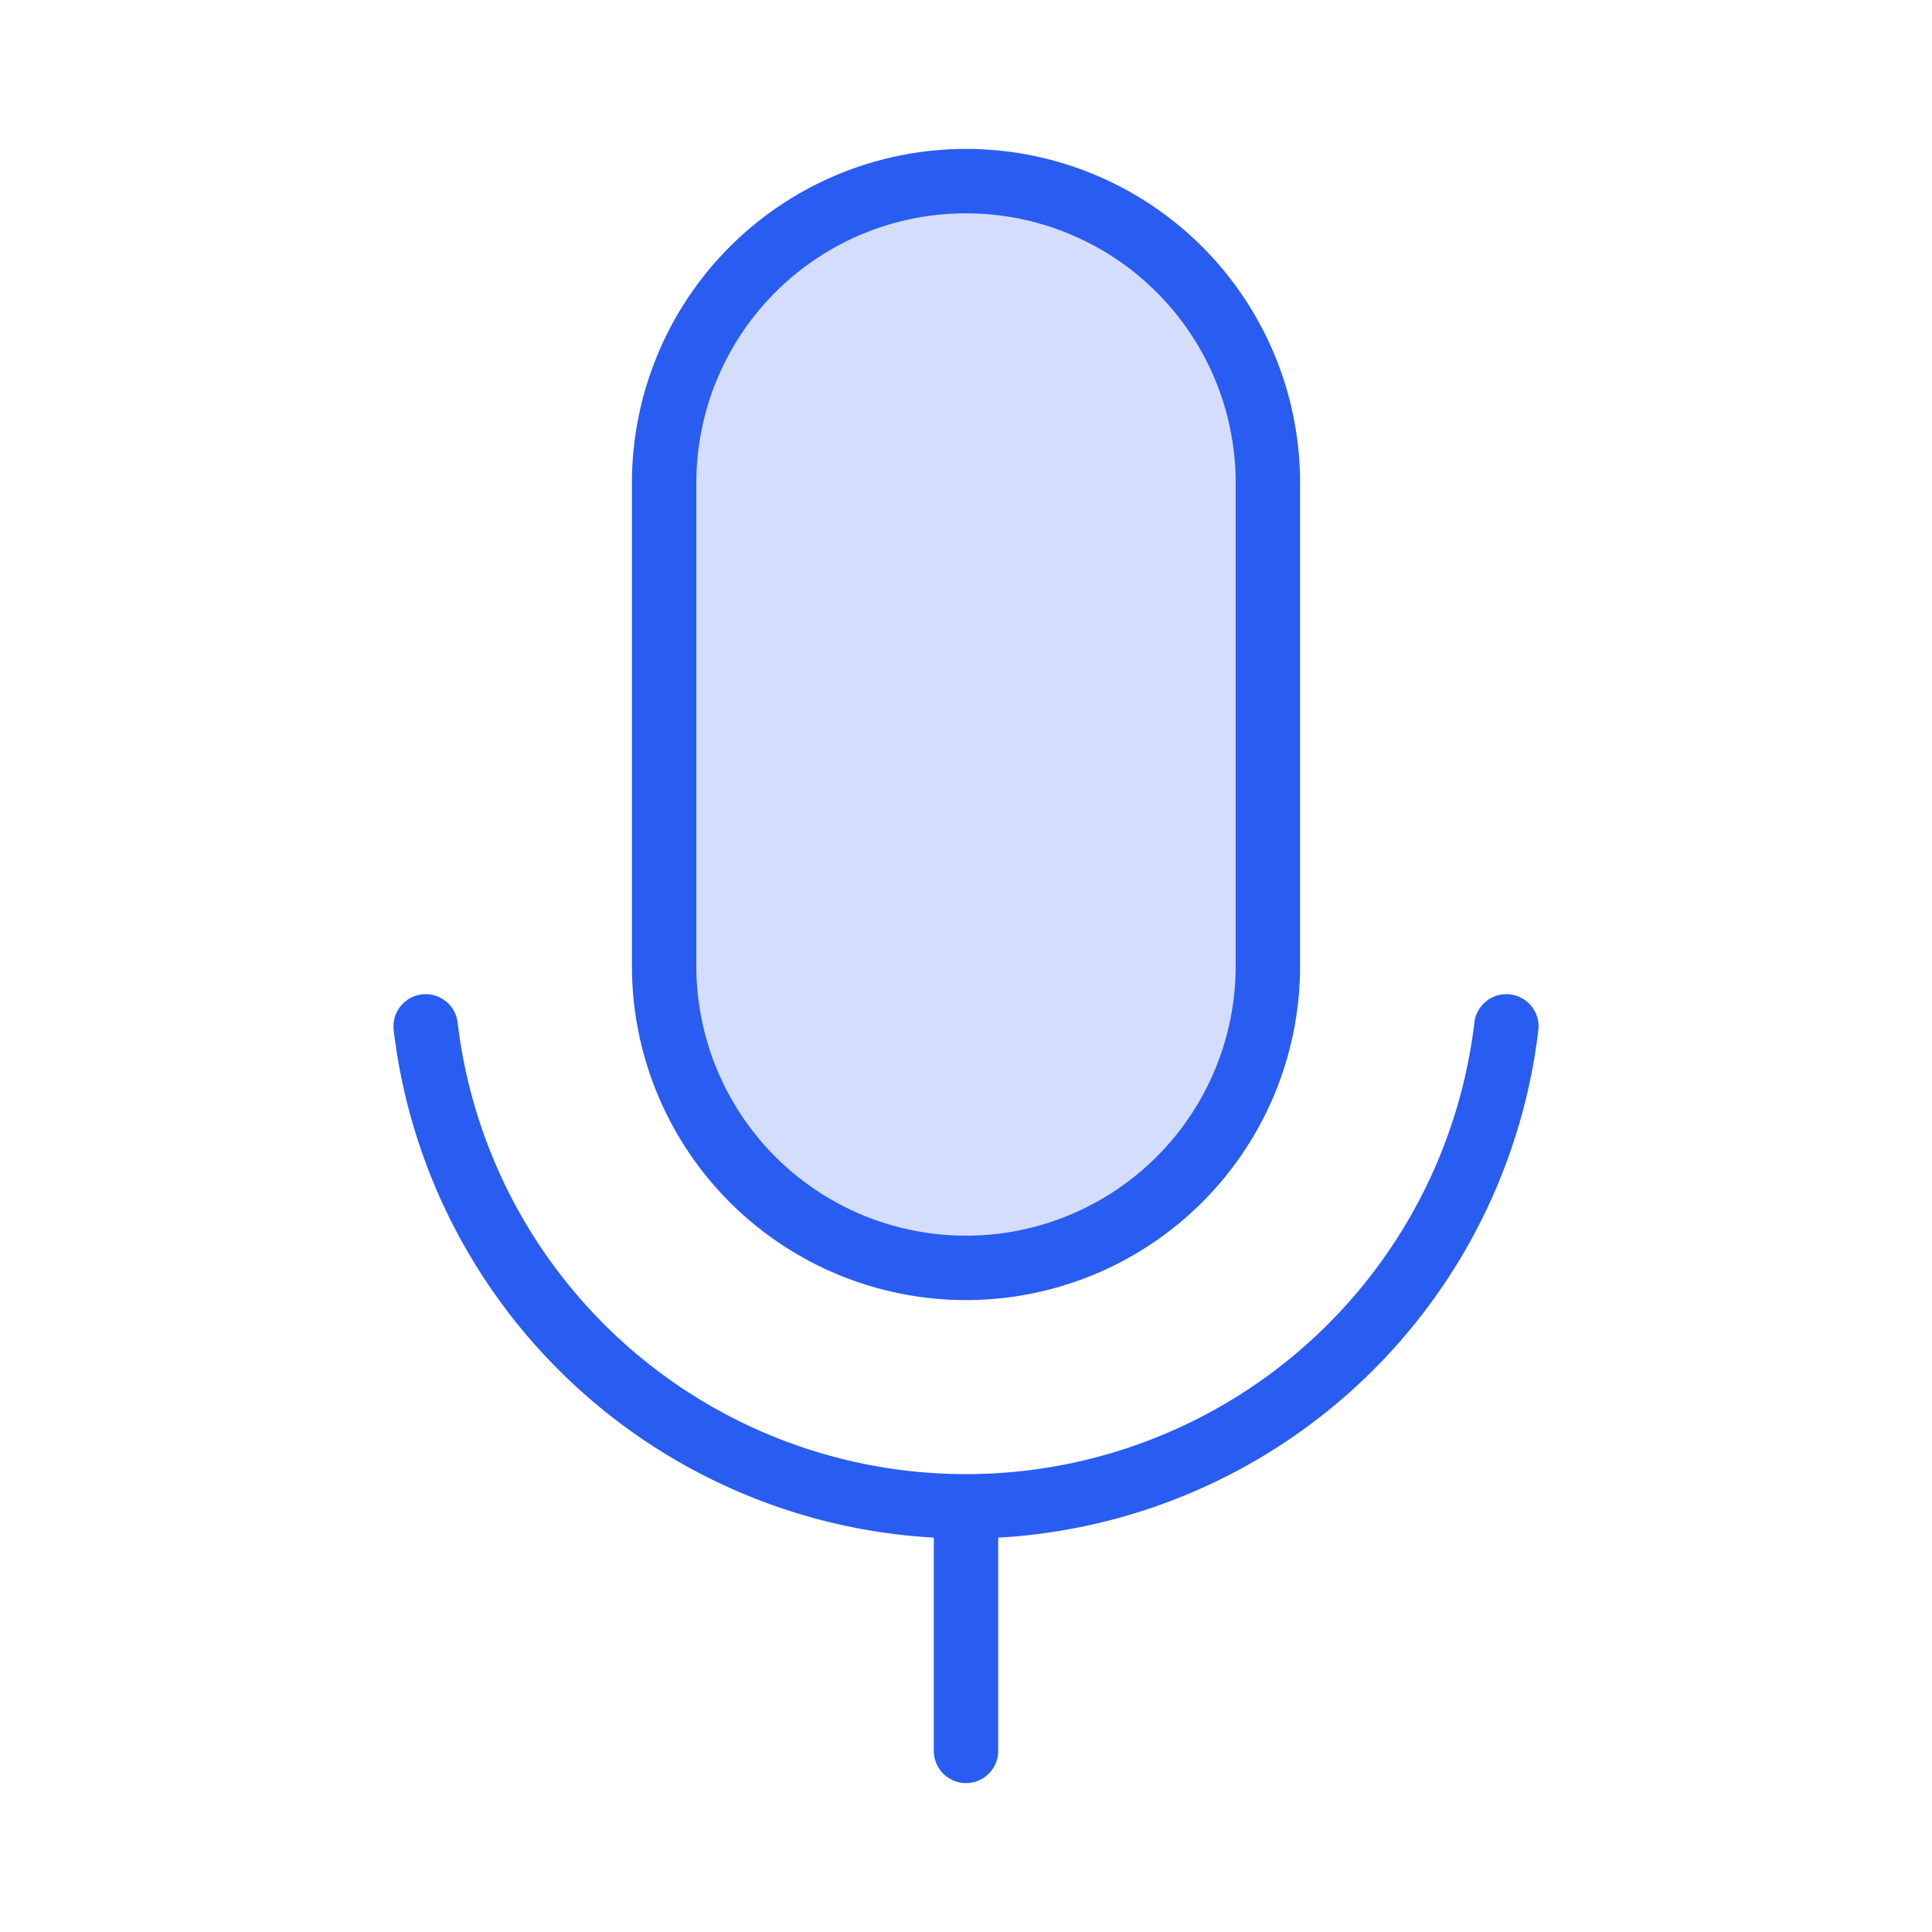
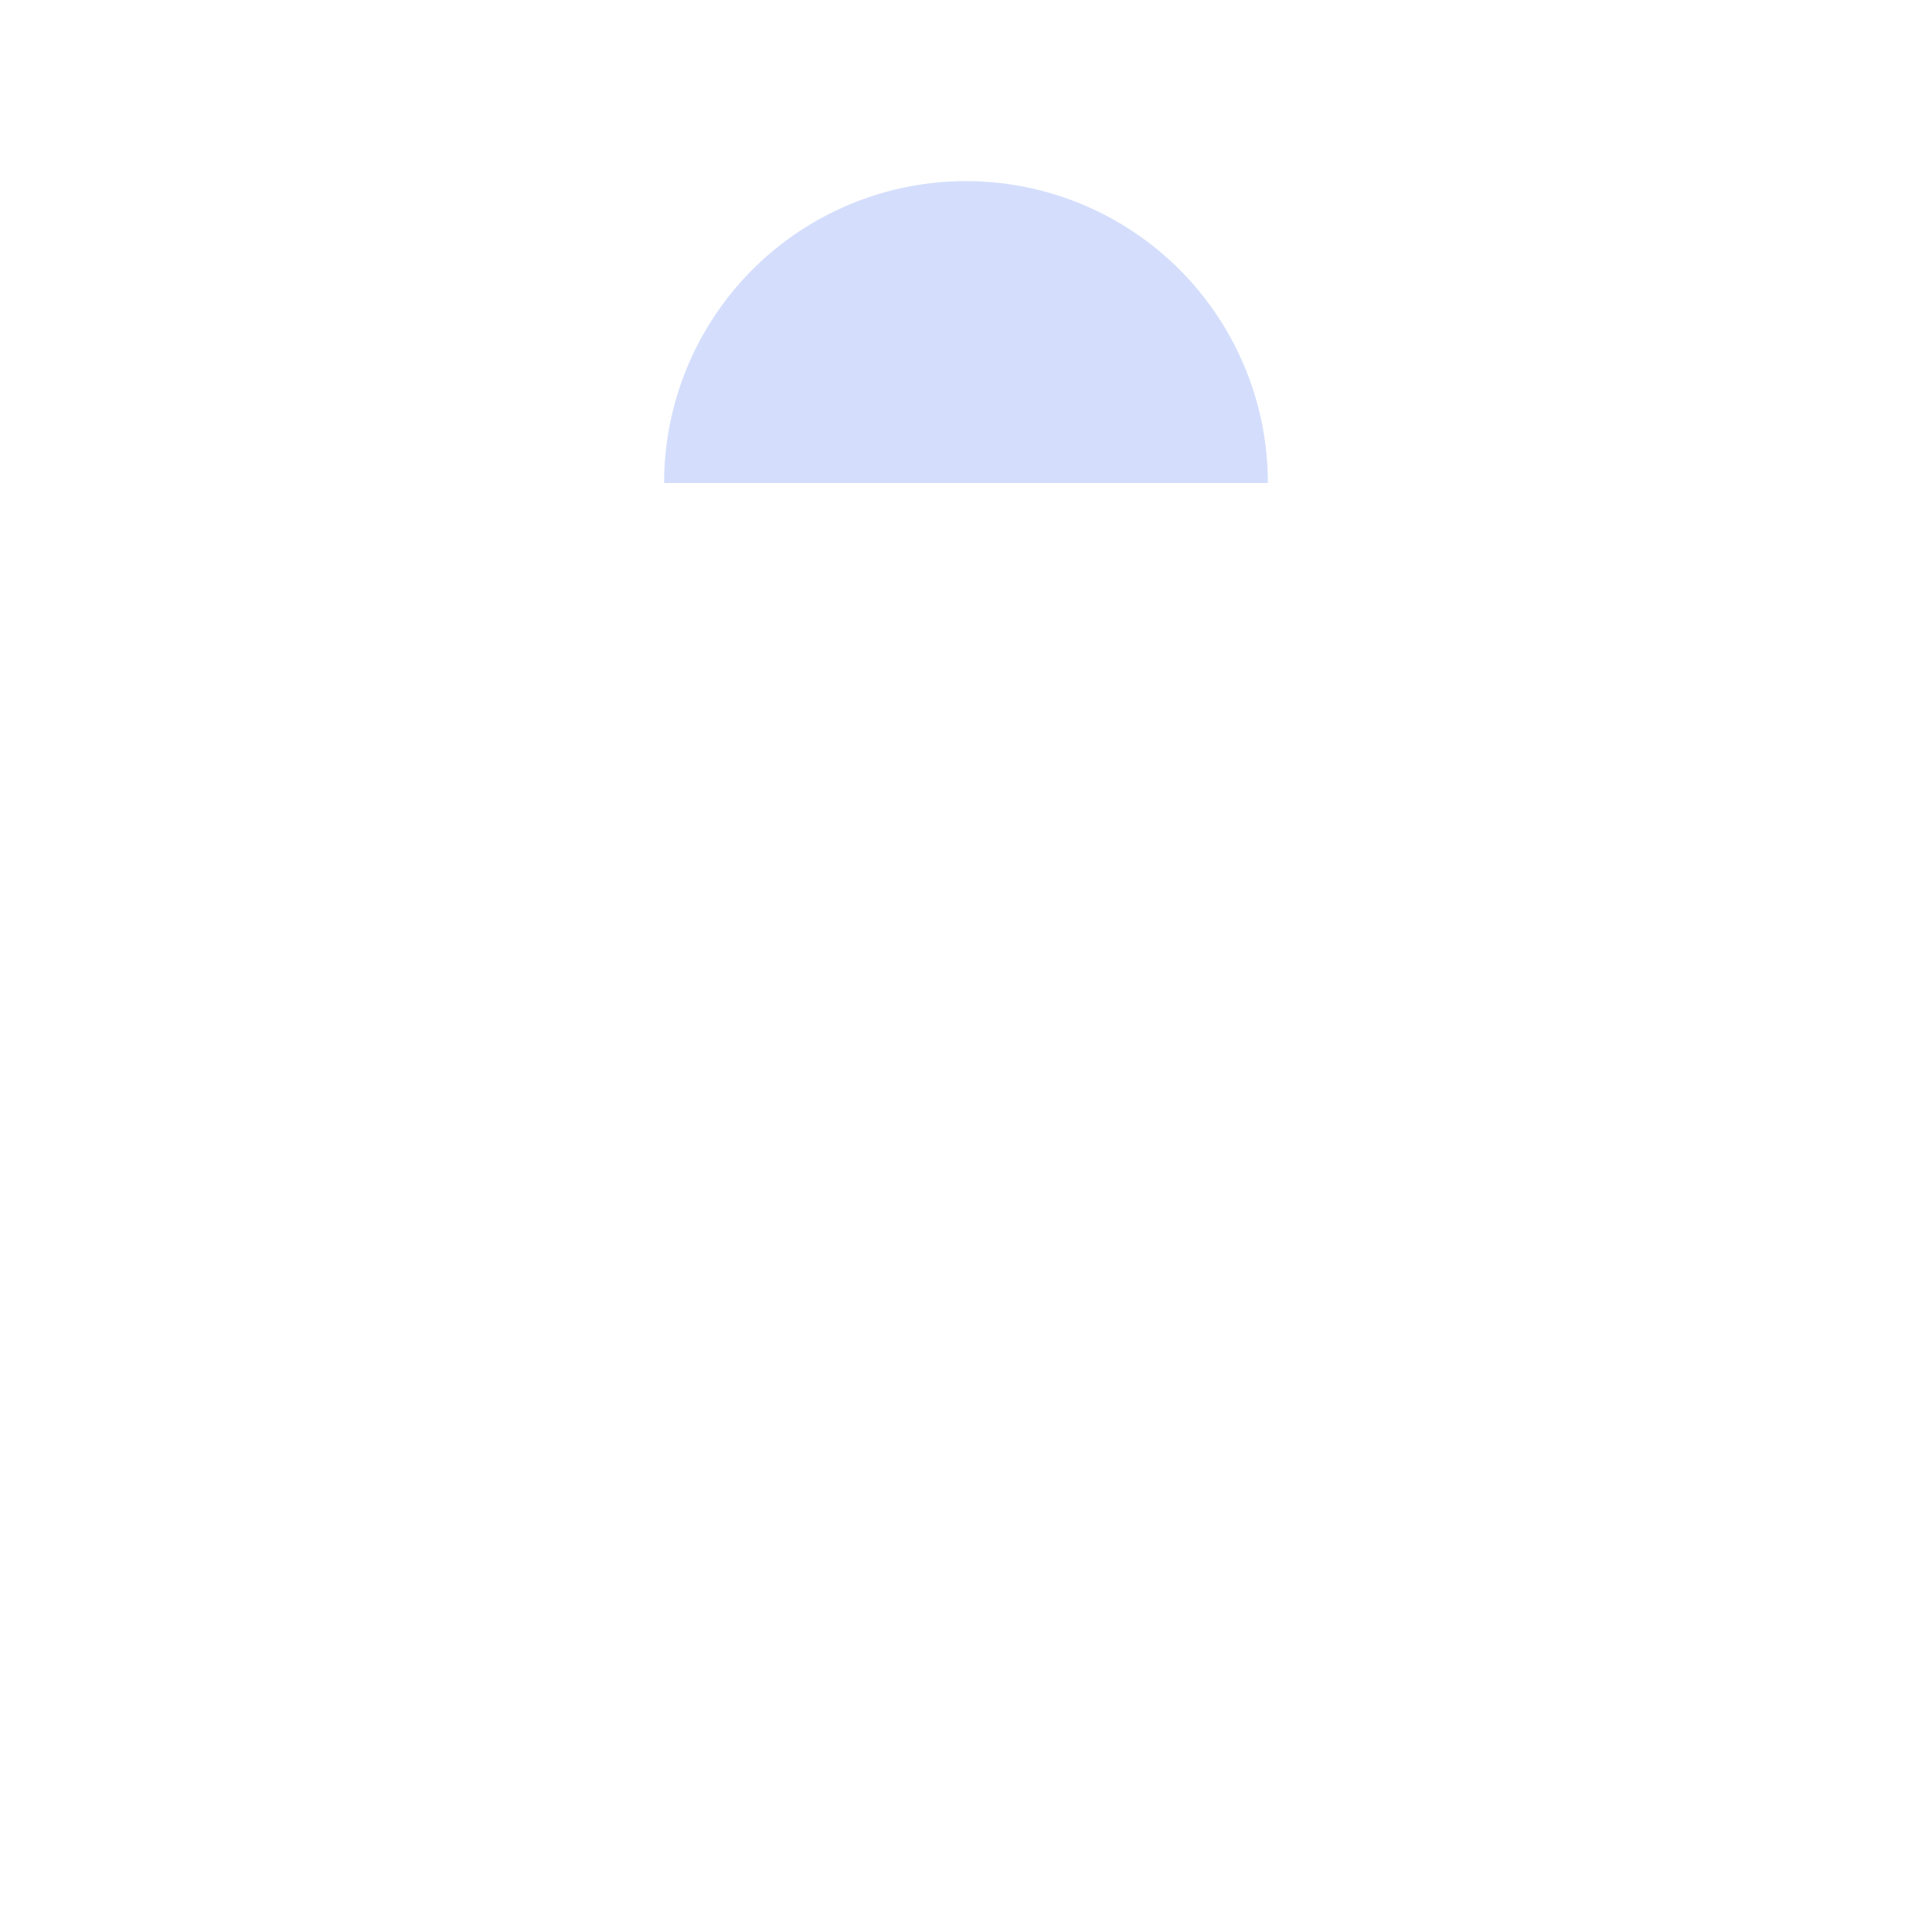
<svg xmlns="http://www.w3.org/2000/svg" width="60" height="60" viewBox="0 0 60 60" fill="none">
-   <path opacity=".2" d="M39.375 15a9.375 9.375 0 10-18.75 0v15a9.375 9.375 0 1018.75 0V15z" fill="#295CF1" />
-   <path d="M39.375 15a9.375 9.375 0 10-18.75 0v15a9.375 9.375 0 1018.75 0V15zM30 46.875v7.5m16.781-22.5a16.899 16.899 0 01-33.562 0" stroke="#295CF1" stroke-width="2" stroke-linecap="round" stroke-linejoin="round" />
+   <path opacity=".2" d="M39.375 15a9.375 9.375 0 10-18.75 0v15V15z" fill="#295CF1" />
</svg>